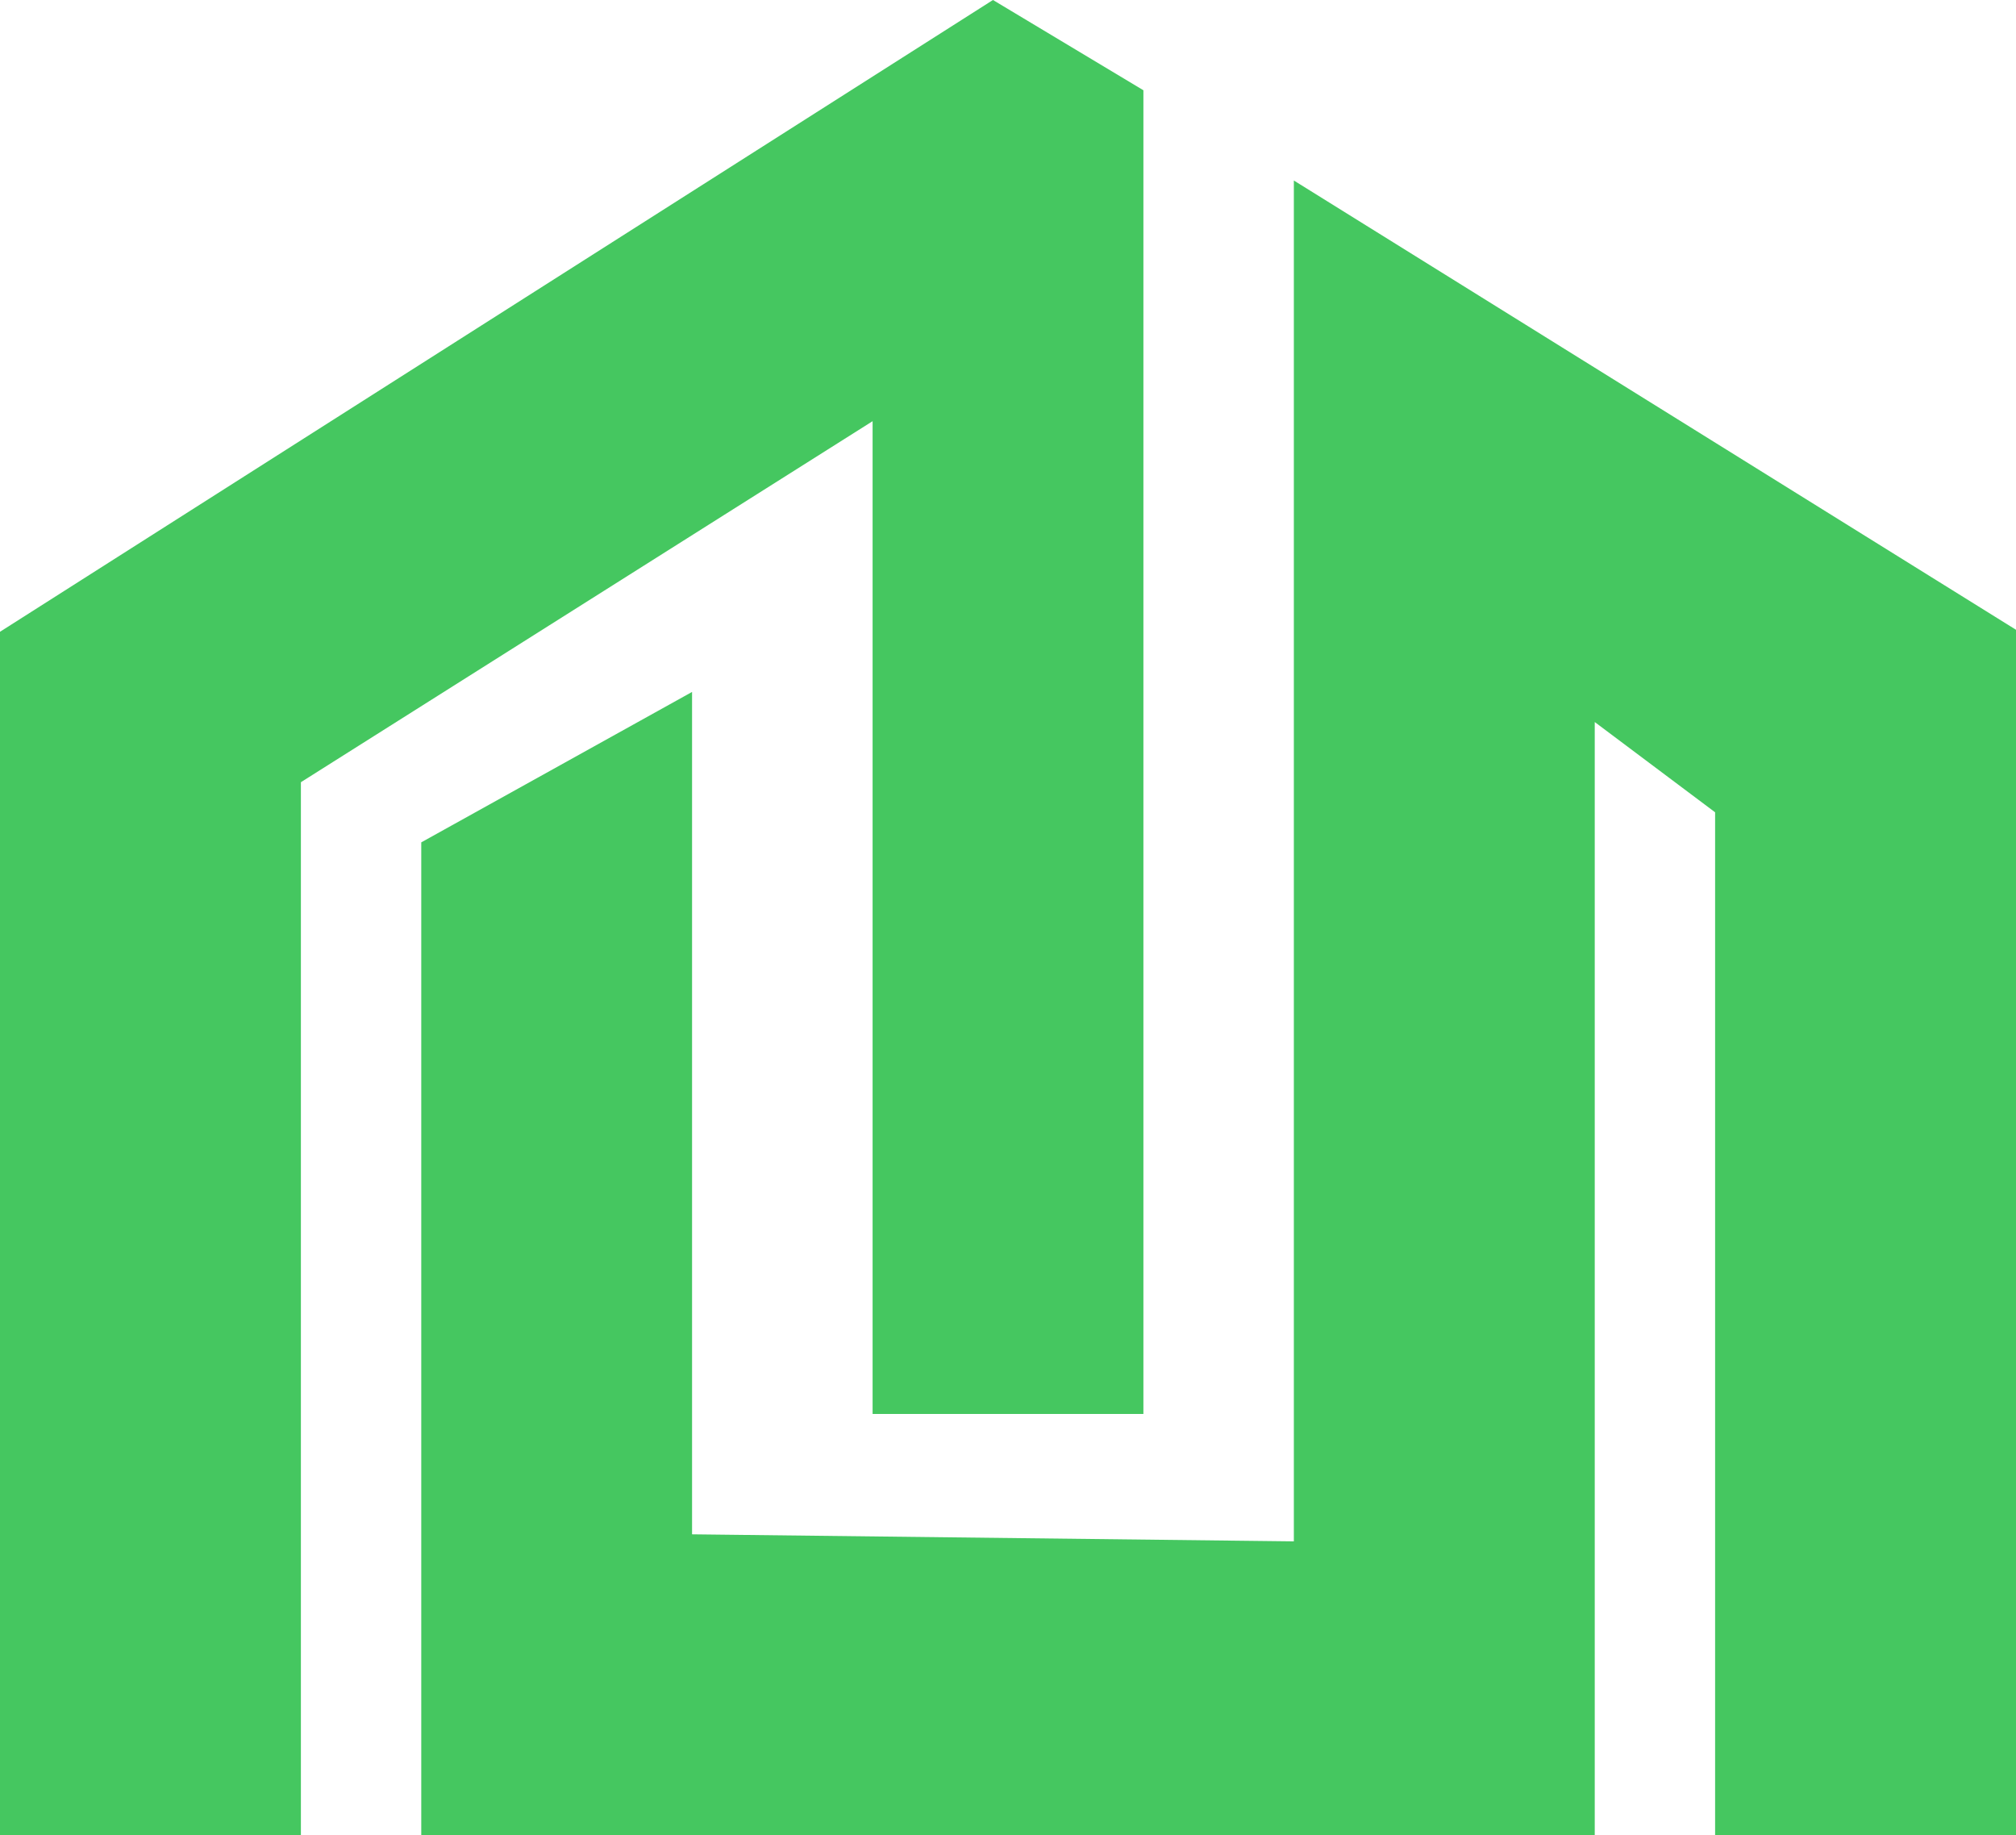
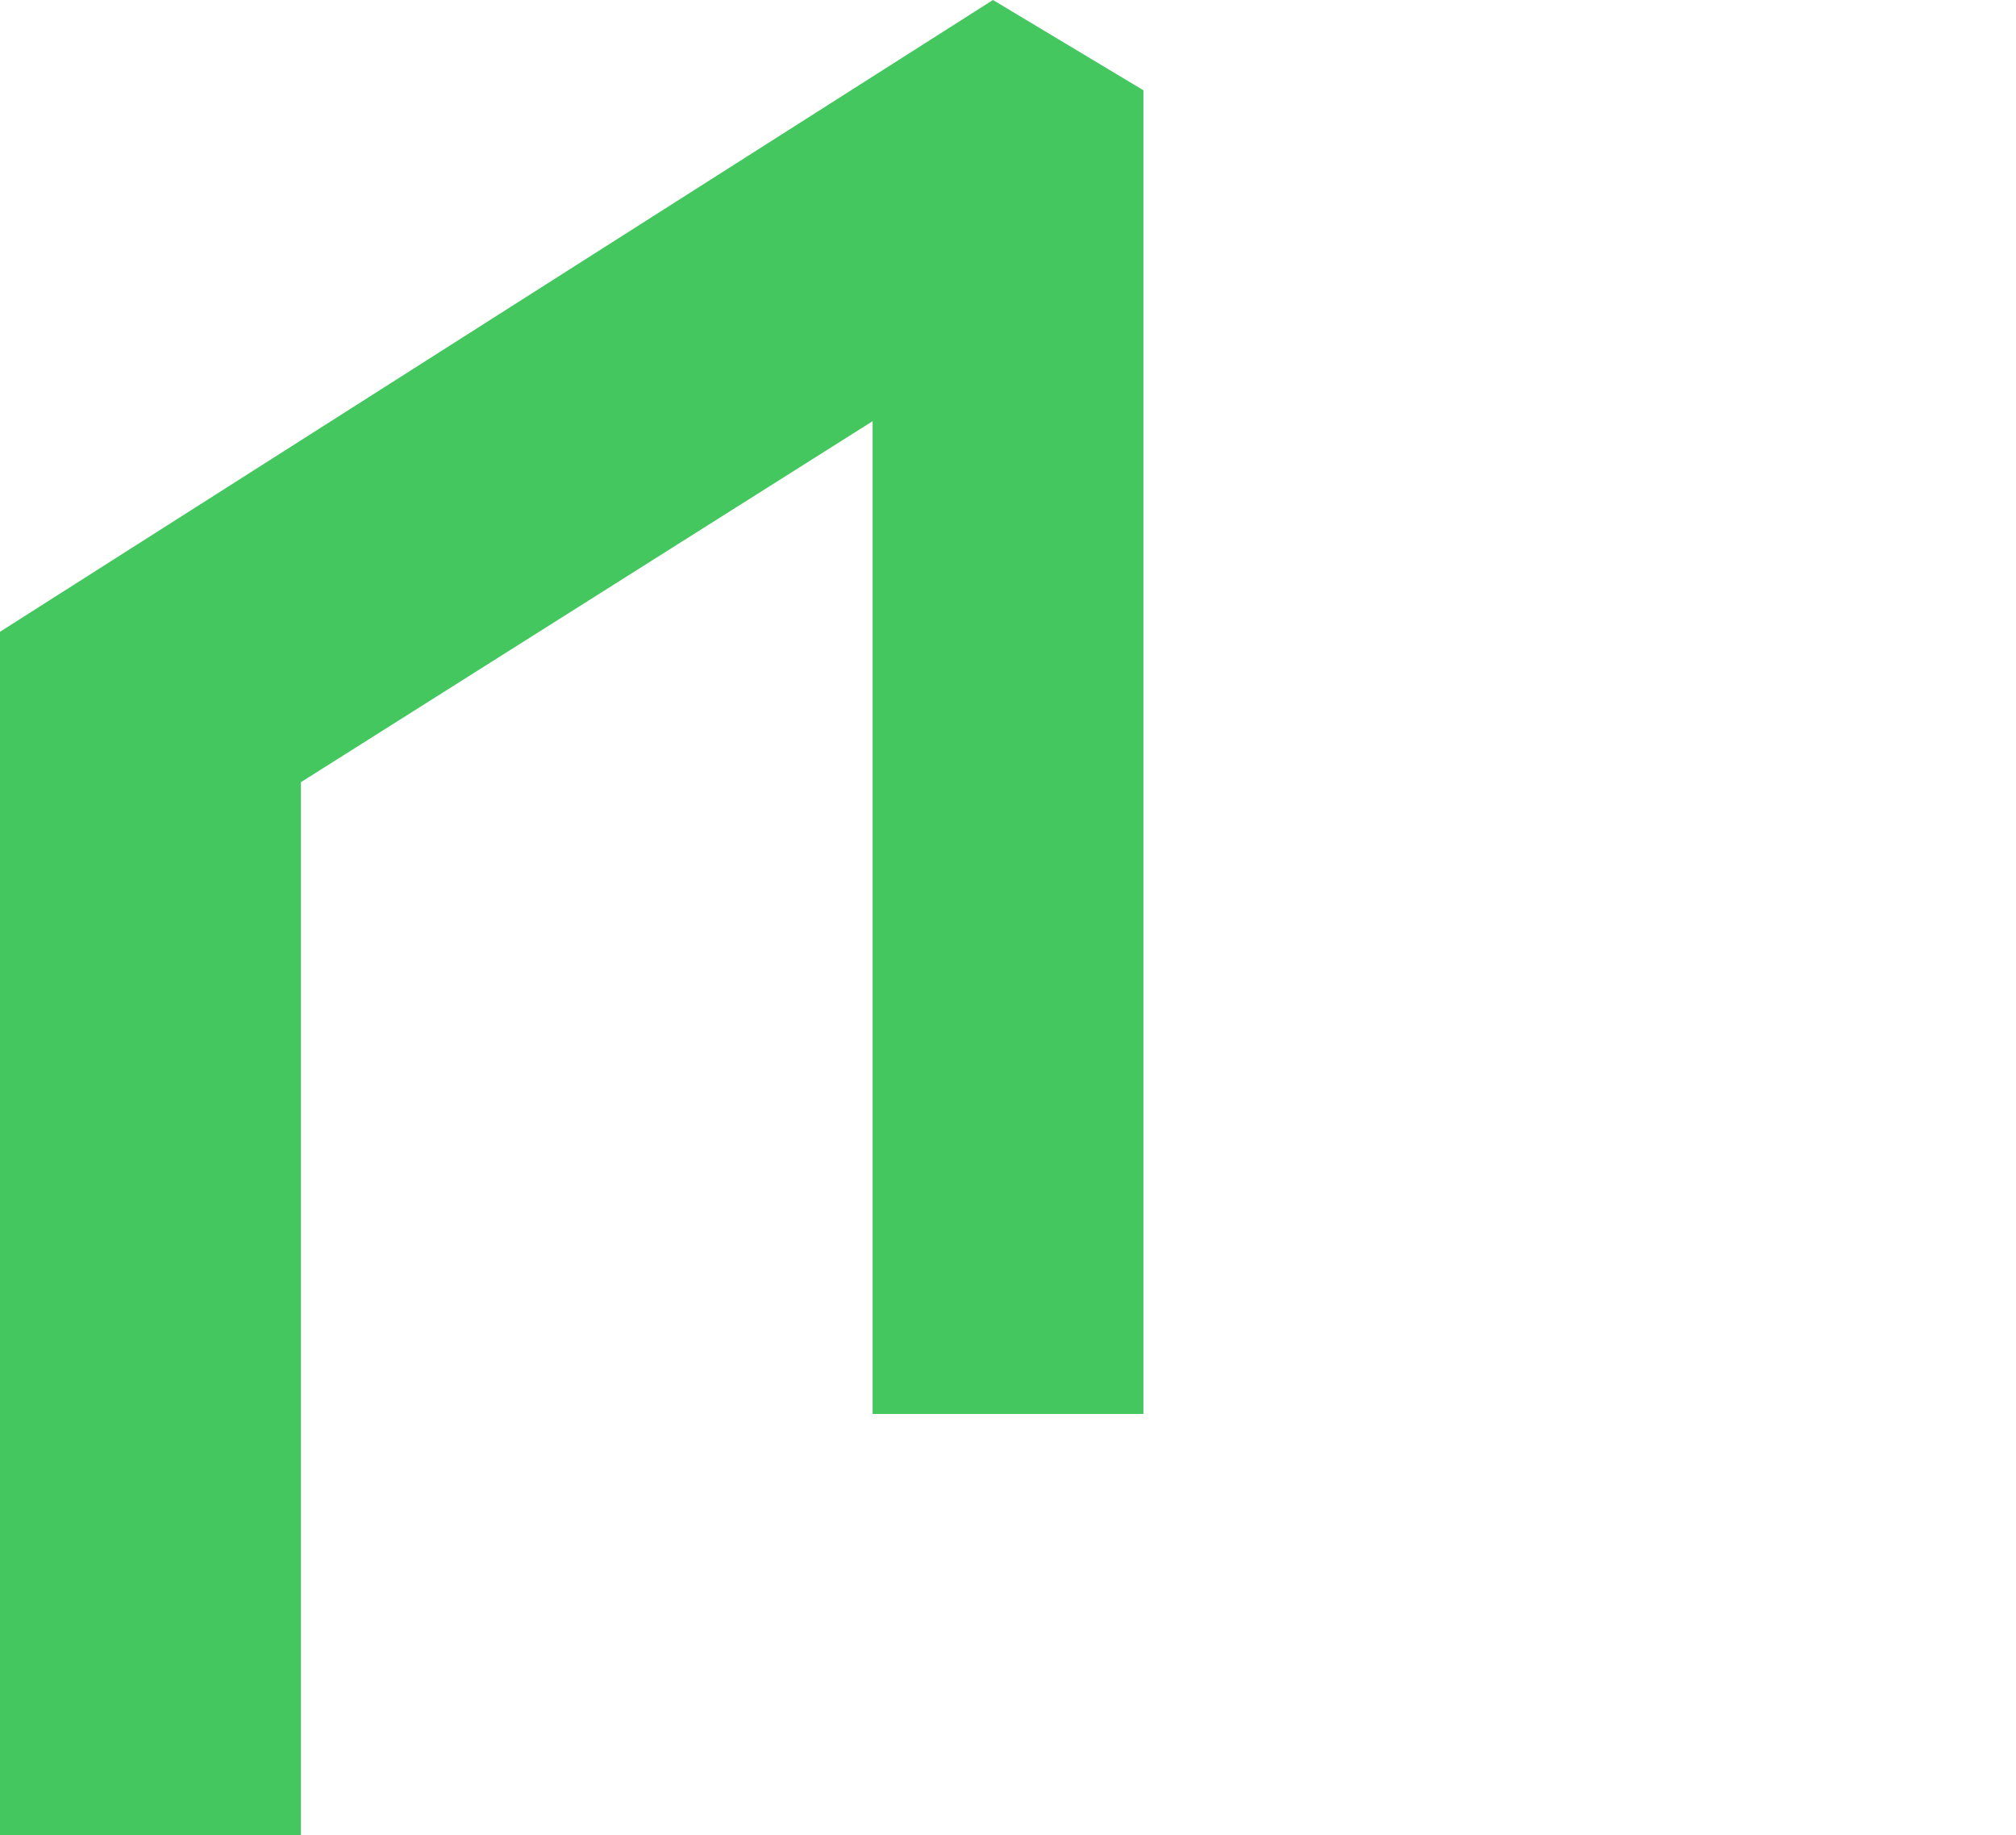
<svg xmlns="http://www.w3.org/2000/svg" width="367" height="334" viewBox="0 0 367 334" fill="none">
  <g filter="url(#filter0_b_107_4584)">
    <path d="M0 334H52.037H54.776V142.361L158.851 76.656V257.344H208.149V16.426L180.761 0L0 114.984V334Z" fill="#45C760" />
-     <path d="M76.687 153.311L125.985 125.934V279.246L235.537 280.528V32.852L367 114.618V334H312.224V147.836L290.313 131.41V334H76.687V153.311Z" fill="#45C760" />
  </g>
  <defs>
    <filter id="filter0_b_107_4584" x="-20" y="-20" width="407" height="374" filterUnits="userSpaceOnUse" color-interpolation-filters="sRGB">
      <feFlood flood-opacity="0" result="BackgroundImageFix" />
      <feGaussianBlur in="BackgroundImageFix" stdDeviation="10" />
      <feComposite in2="SourceAlpha" operator="in" result="effect1_backgroundBlur_107_4584" />
      <feBlend mode="normal" in="SourceGraphic" in2="effect1_backgroundBlur_107_4584" result="shape" />
    </filter>
  </defs>
</svg>